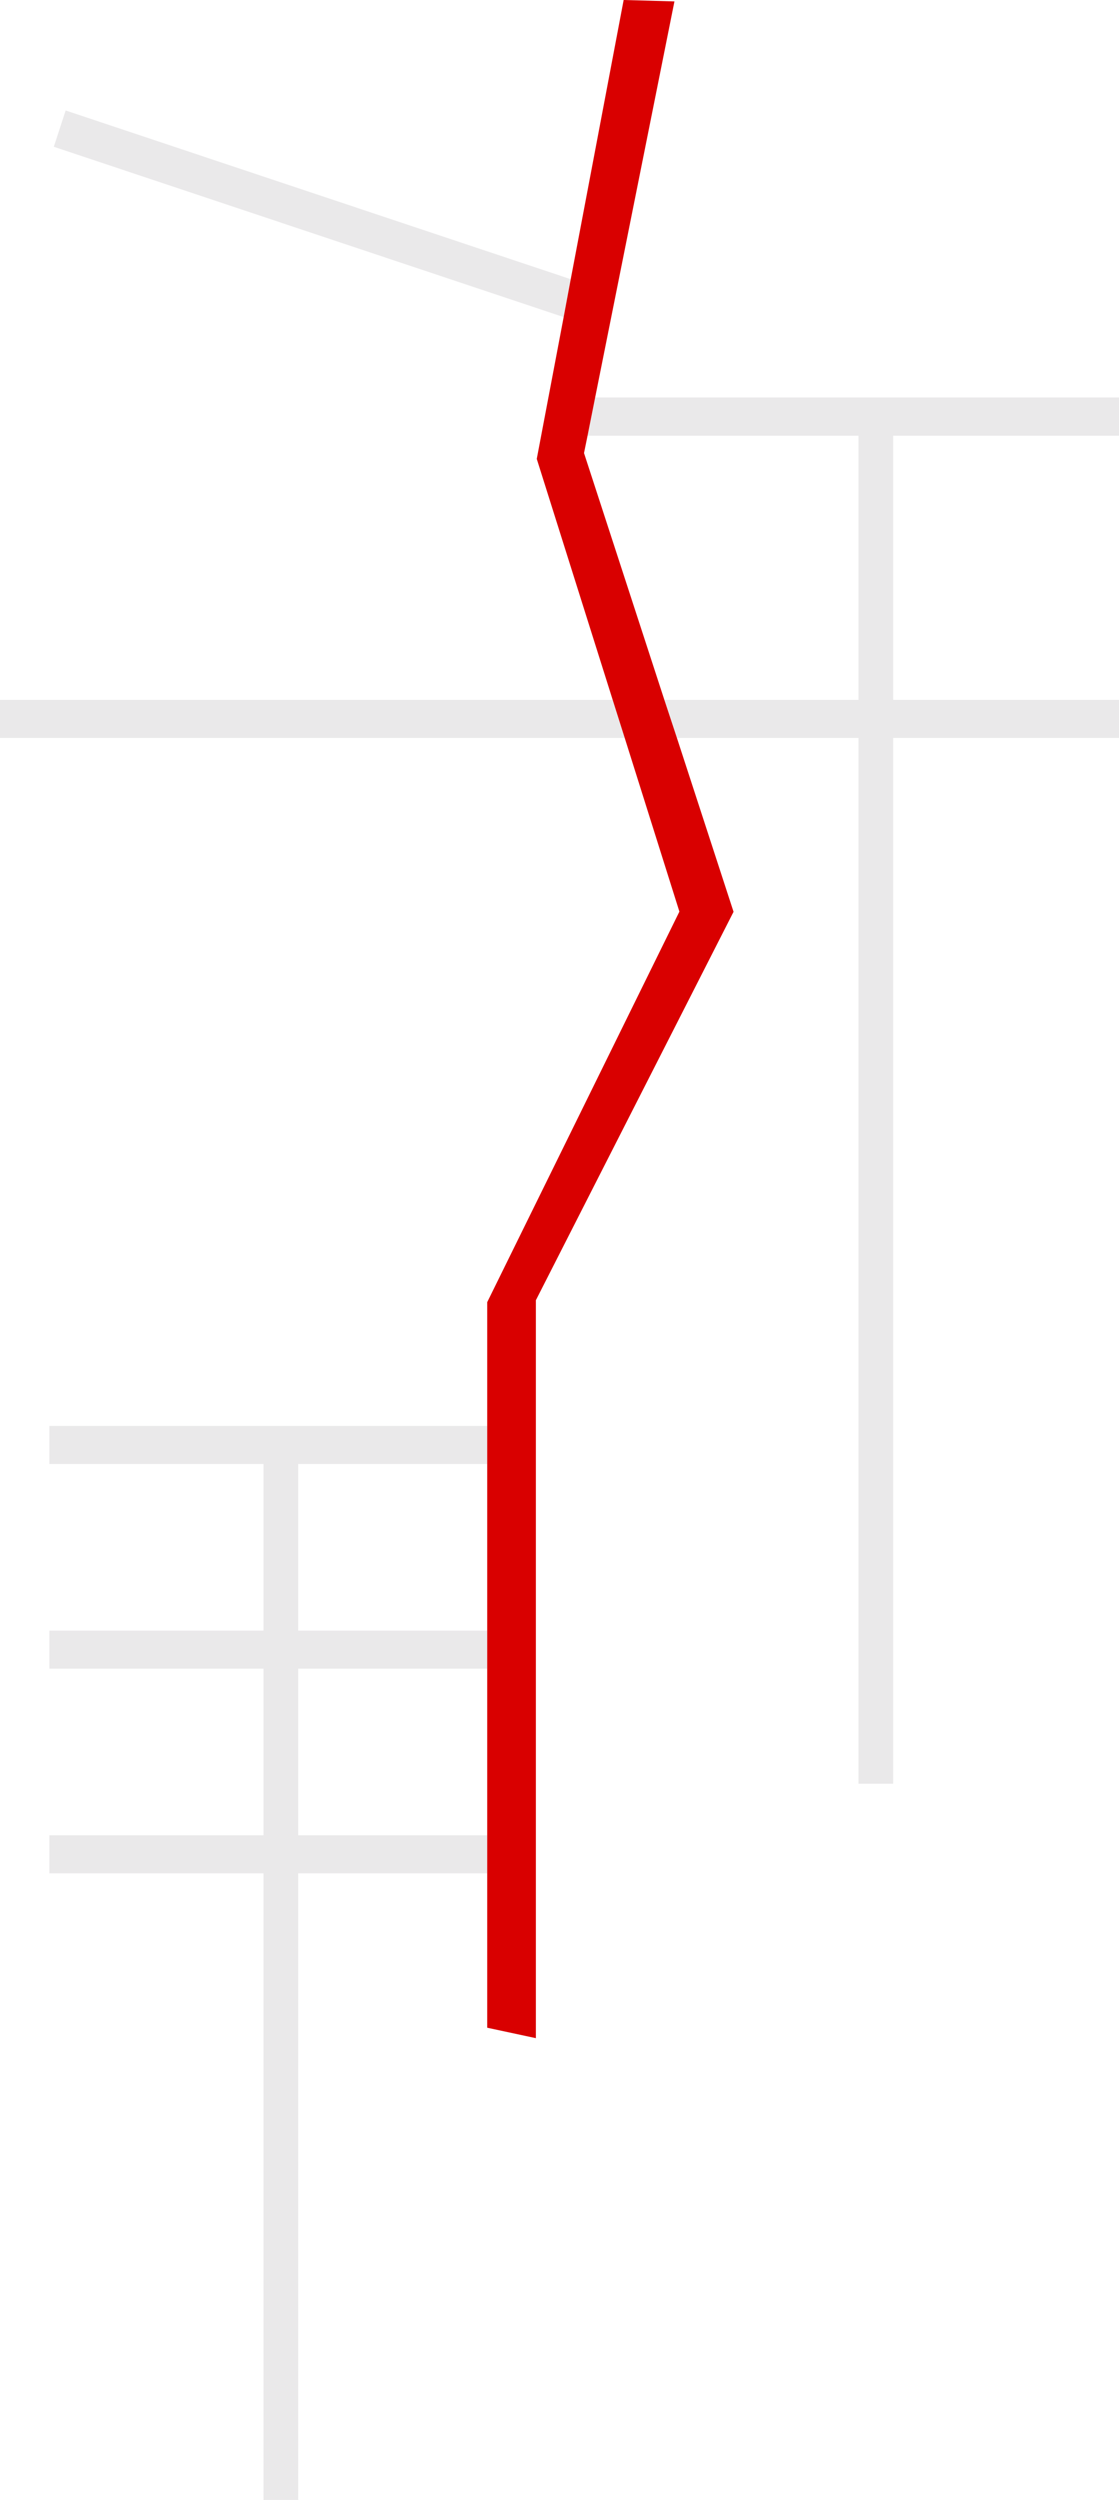
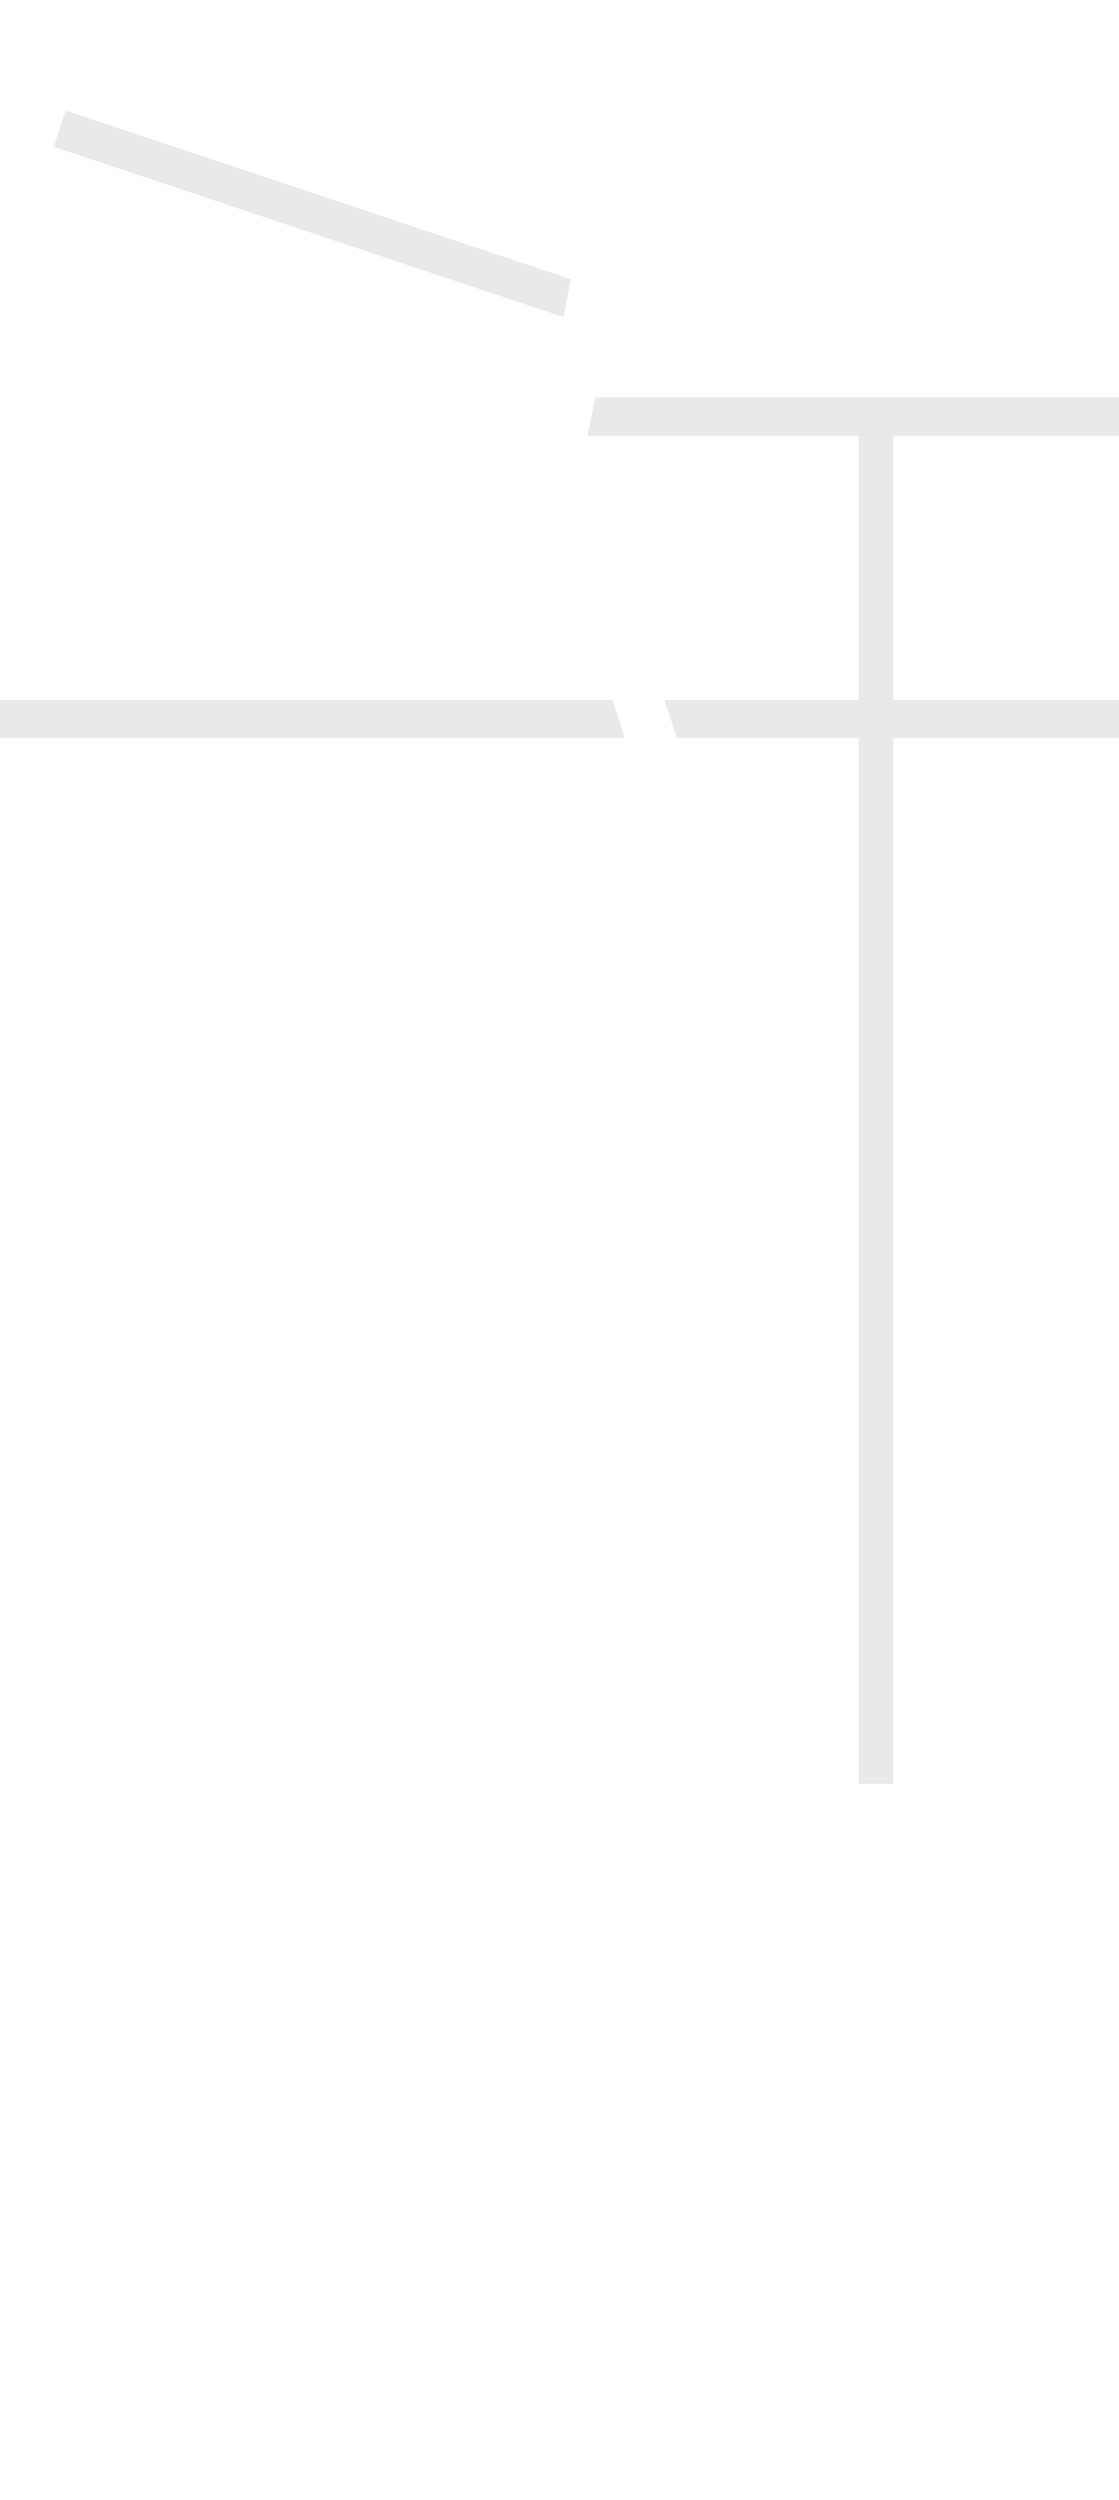
<svg xmlns="http://www.w3.org/2000/svg" height="706.0px" width="316.15px">
  <g transform="matrix(1.0, 0.0, 0.0, 1.0, 158.05, 353.0)">
-     <path d="M3.2 -274.15 L1.2 -263.45 -142.85 -311.55 -139.5 -321.8 3.2 -274.15 M15.05 -155.35 L18.45 -144.6 -158.05 -144.6 -158.05 -155.35 15.05 -155.35 M-20.4 49.7 L-20.4 60.45 -73.8 60.45 -73.8 107.5 -20.4 107.5 -20.4 118.25 -73.8 118.25 -73.8 165.3 -20.4 165.3 -20.4 176.05 -73.8 176.05 -73.8 353.0 -83.6 353.0 -83.6 176.05 -144.1 176.05 -144.1 165.3 -83.6 165.3 -83.6 118.25 -144.1 118.25 -144.1 107.5 -83.6 107.5 -83.6 60.45 -144.1 60.45 -144.1 49.7 -20.4 49.7 M33.2 -144.6 L29.65 -155.35 84.5 -155.35 84.5 -229.95 7.95 -229.95 10.1 -240.75 158.1 -240.75 158.1 -229.95 94.3 -229.95 94.3 -155.35 158.1 -155.35 158.1 -144.6 94.3 -144.6 94.3 150.75 84.5 150.75 84.5 -144.6 33.2 -144.6" fill="#eae9ea" fill-rule="evenodd" stroke="none" />
-     <path d="M3.2 -274.15 L18.15 -353.0 32.5 -352.6 10.1 -240.75 7.95 -229.95 6.95 -225.05 29.65 -155.35 33.2 -144.6 49.2 -95.5 -6.65 14.2 -6.65 222.6 -20.4 219.65 -20.4 176.05 -20.4 165.3 -20.4 118.25 -20.4 107.5 -20.4 60.45 -20.4 49.7 -20.4 14.75 33.9 -95.55 18.45 -144.6 15.05 -155.35 -6.4 -223.4 1.2 -263.45 3.2 -274.15" fill="#d90000" fill-rule="evenodd" stroke="none" />
+     <path d="M3.2 -274.15 L1.2 -263.45 -142.85 -311.55 -139.5 -321.8 3.2 -274.15 M15.05 -155.35 L18.45 -144.6 -158.05 -144.6 -158.05 -155.35 15.05 -155.35 M-20.4 49.7 M33.2 -144.6 L29.65 -155.35 84.5 -155.35 84.5 -229.95 7.95 -229.95 10.1 -240.75 158.1 -240.75 158.1 -229.95 94.3 -229.95 94.3 -155.35 158.1 -155.35 158.1 -144.6 94.3 -144.6 94.3 150.75 84.5 150.75 84.5 -144.6 33.2 -144.6" fill="#eae9ea" fill-rule="evenodd" stroke="none" />
  </g>
</svg>